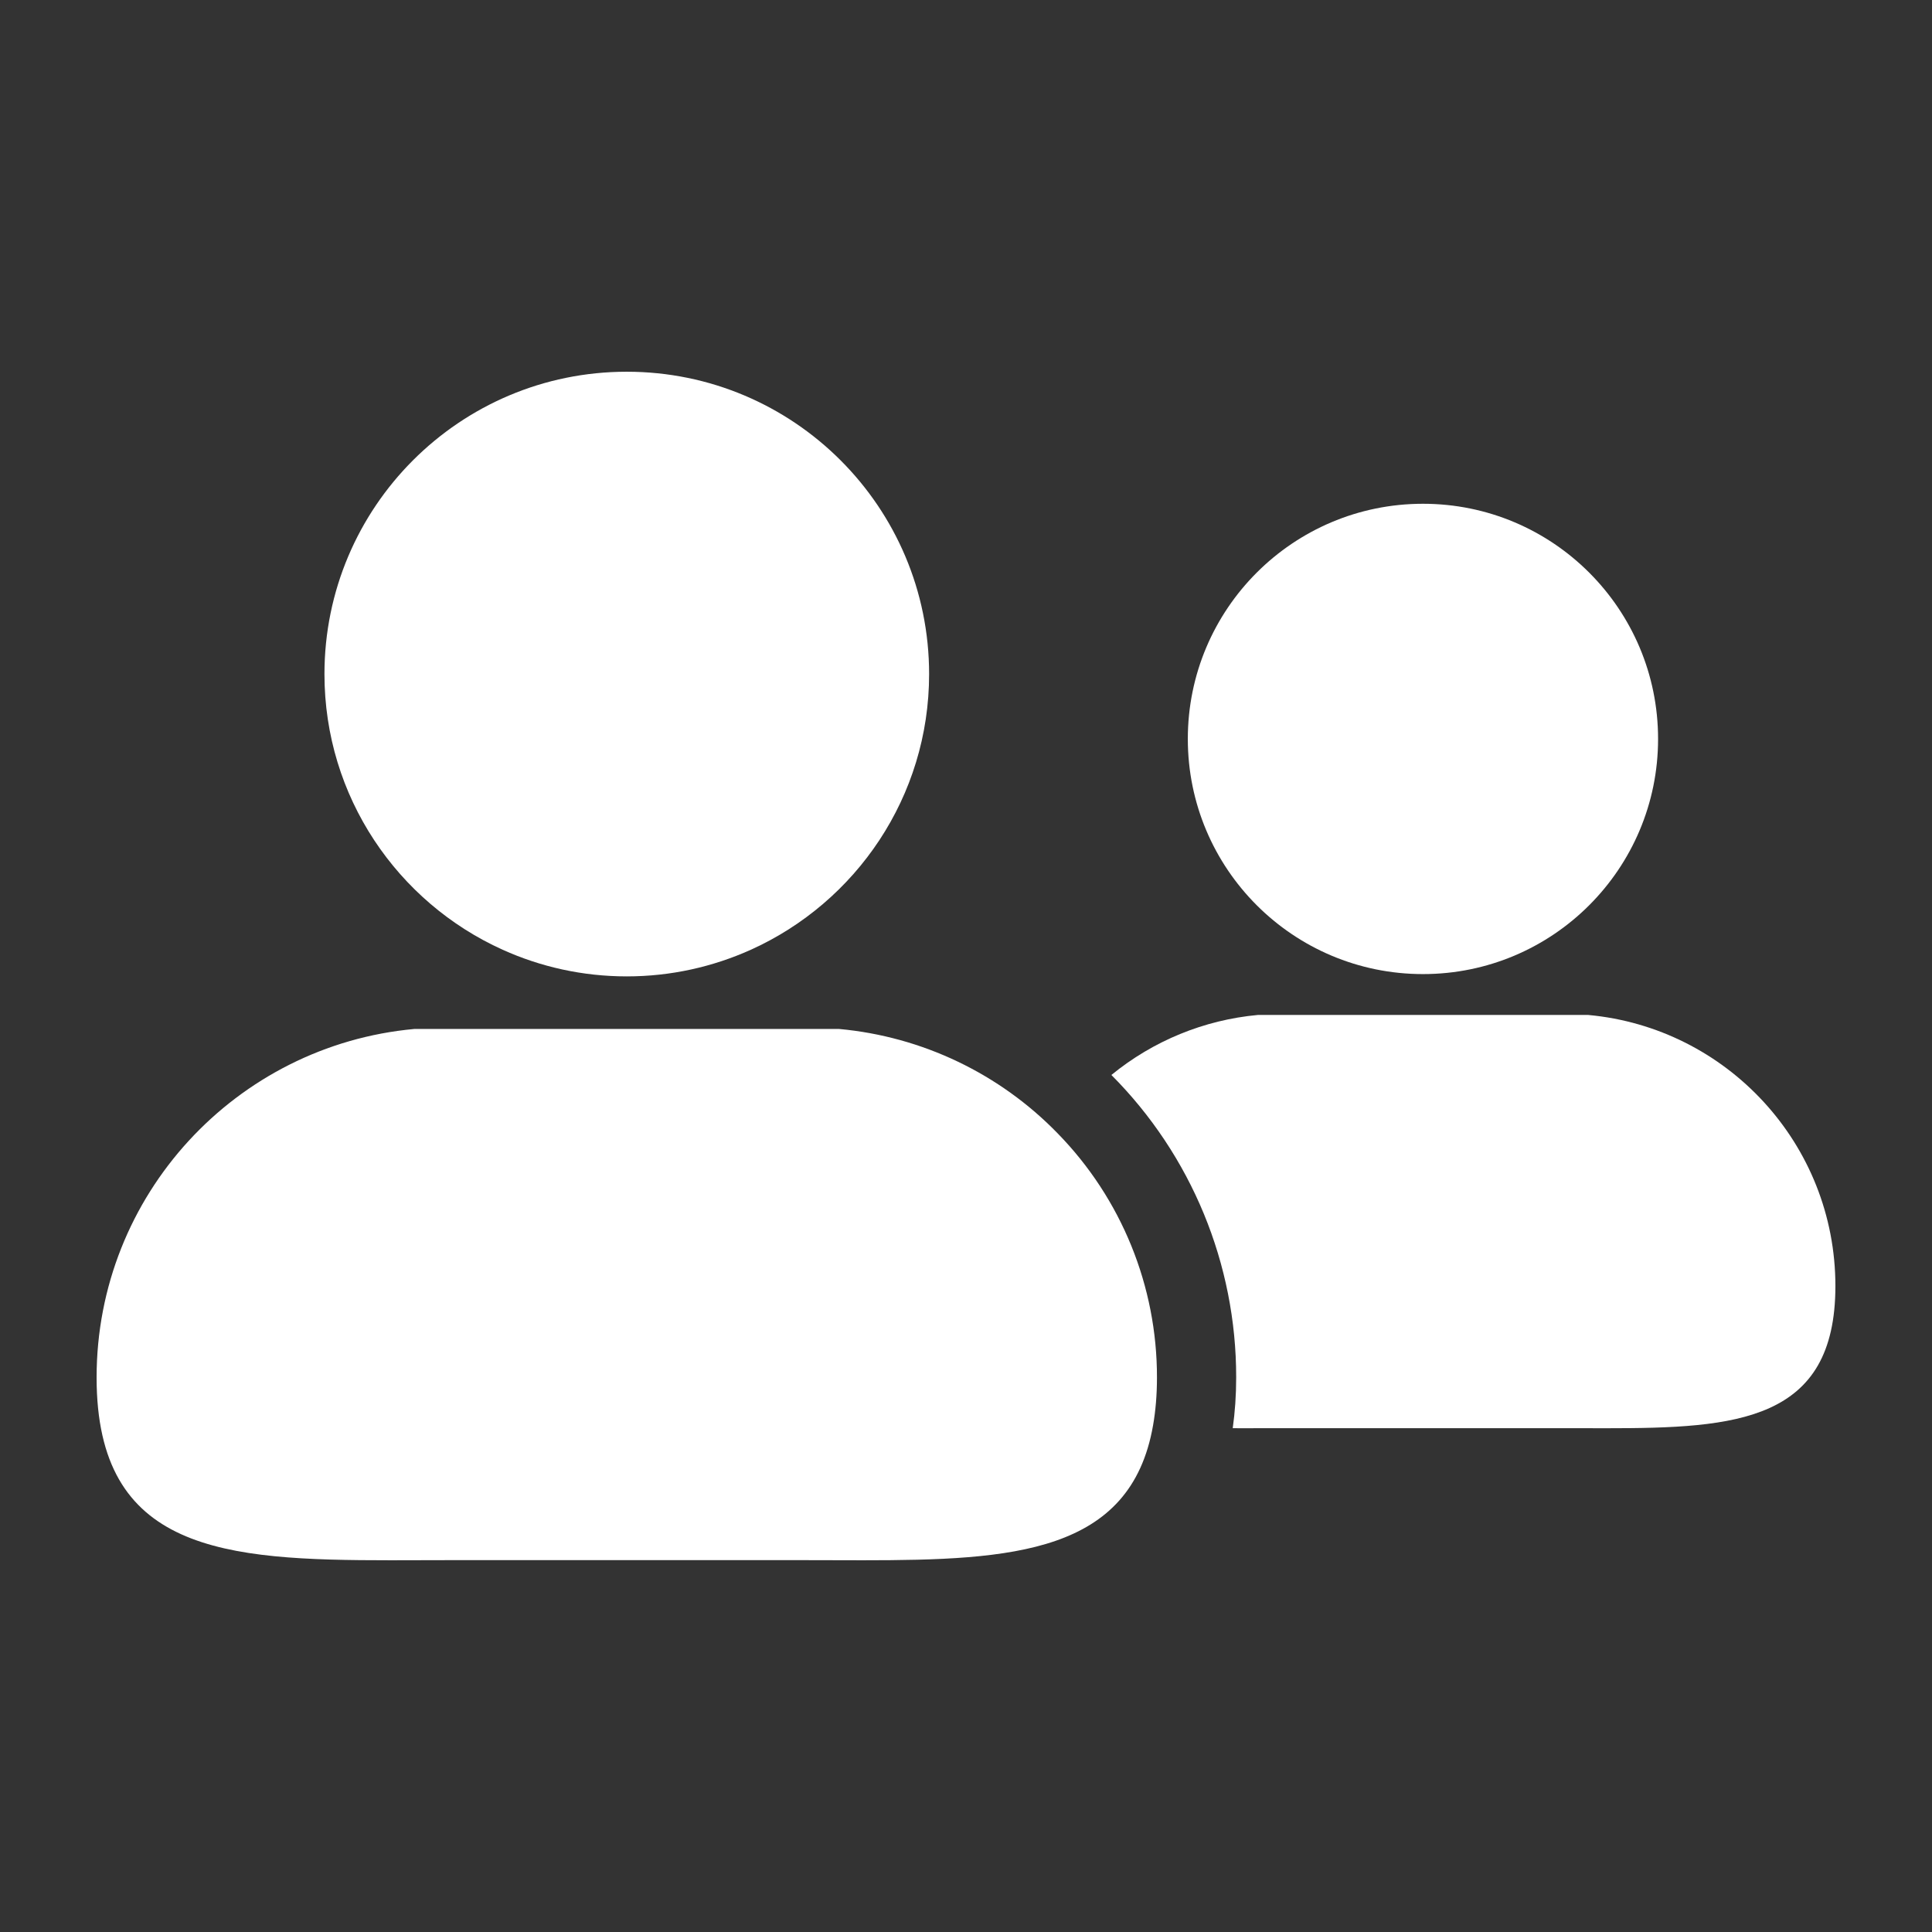
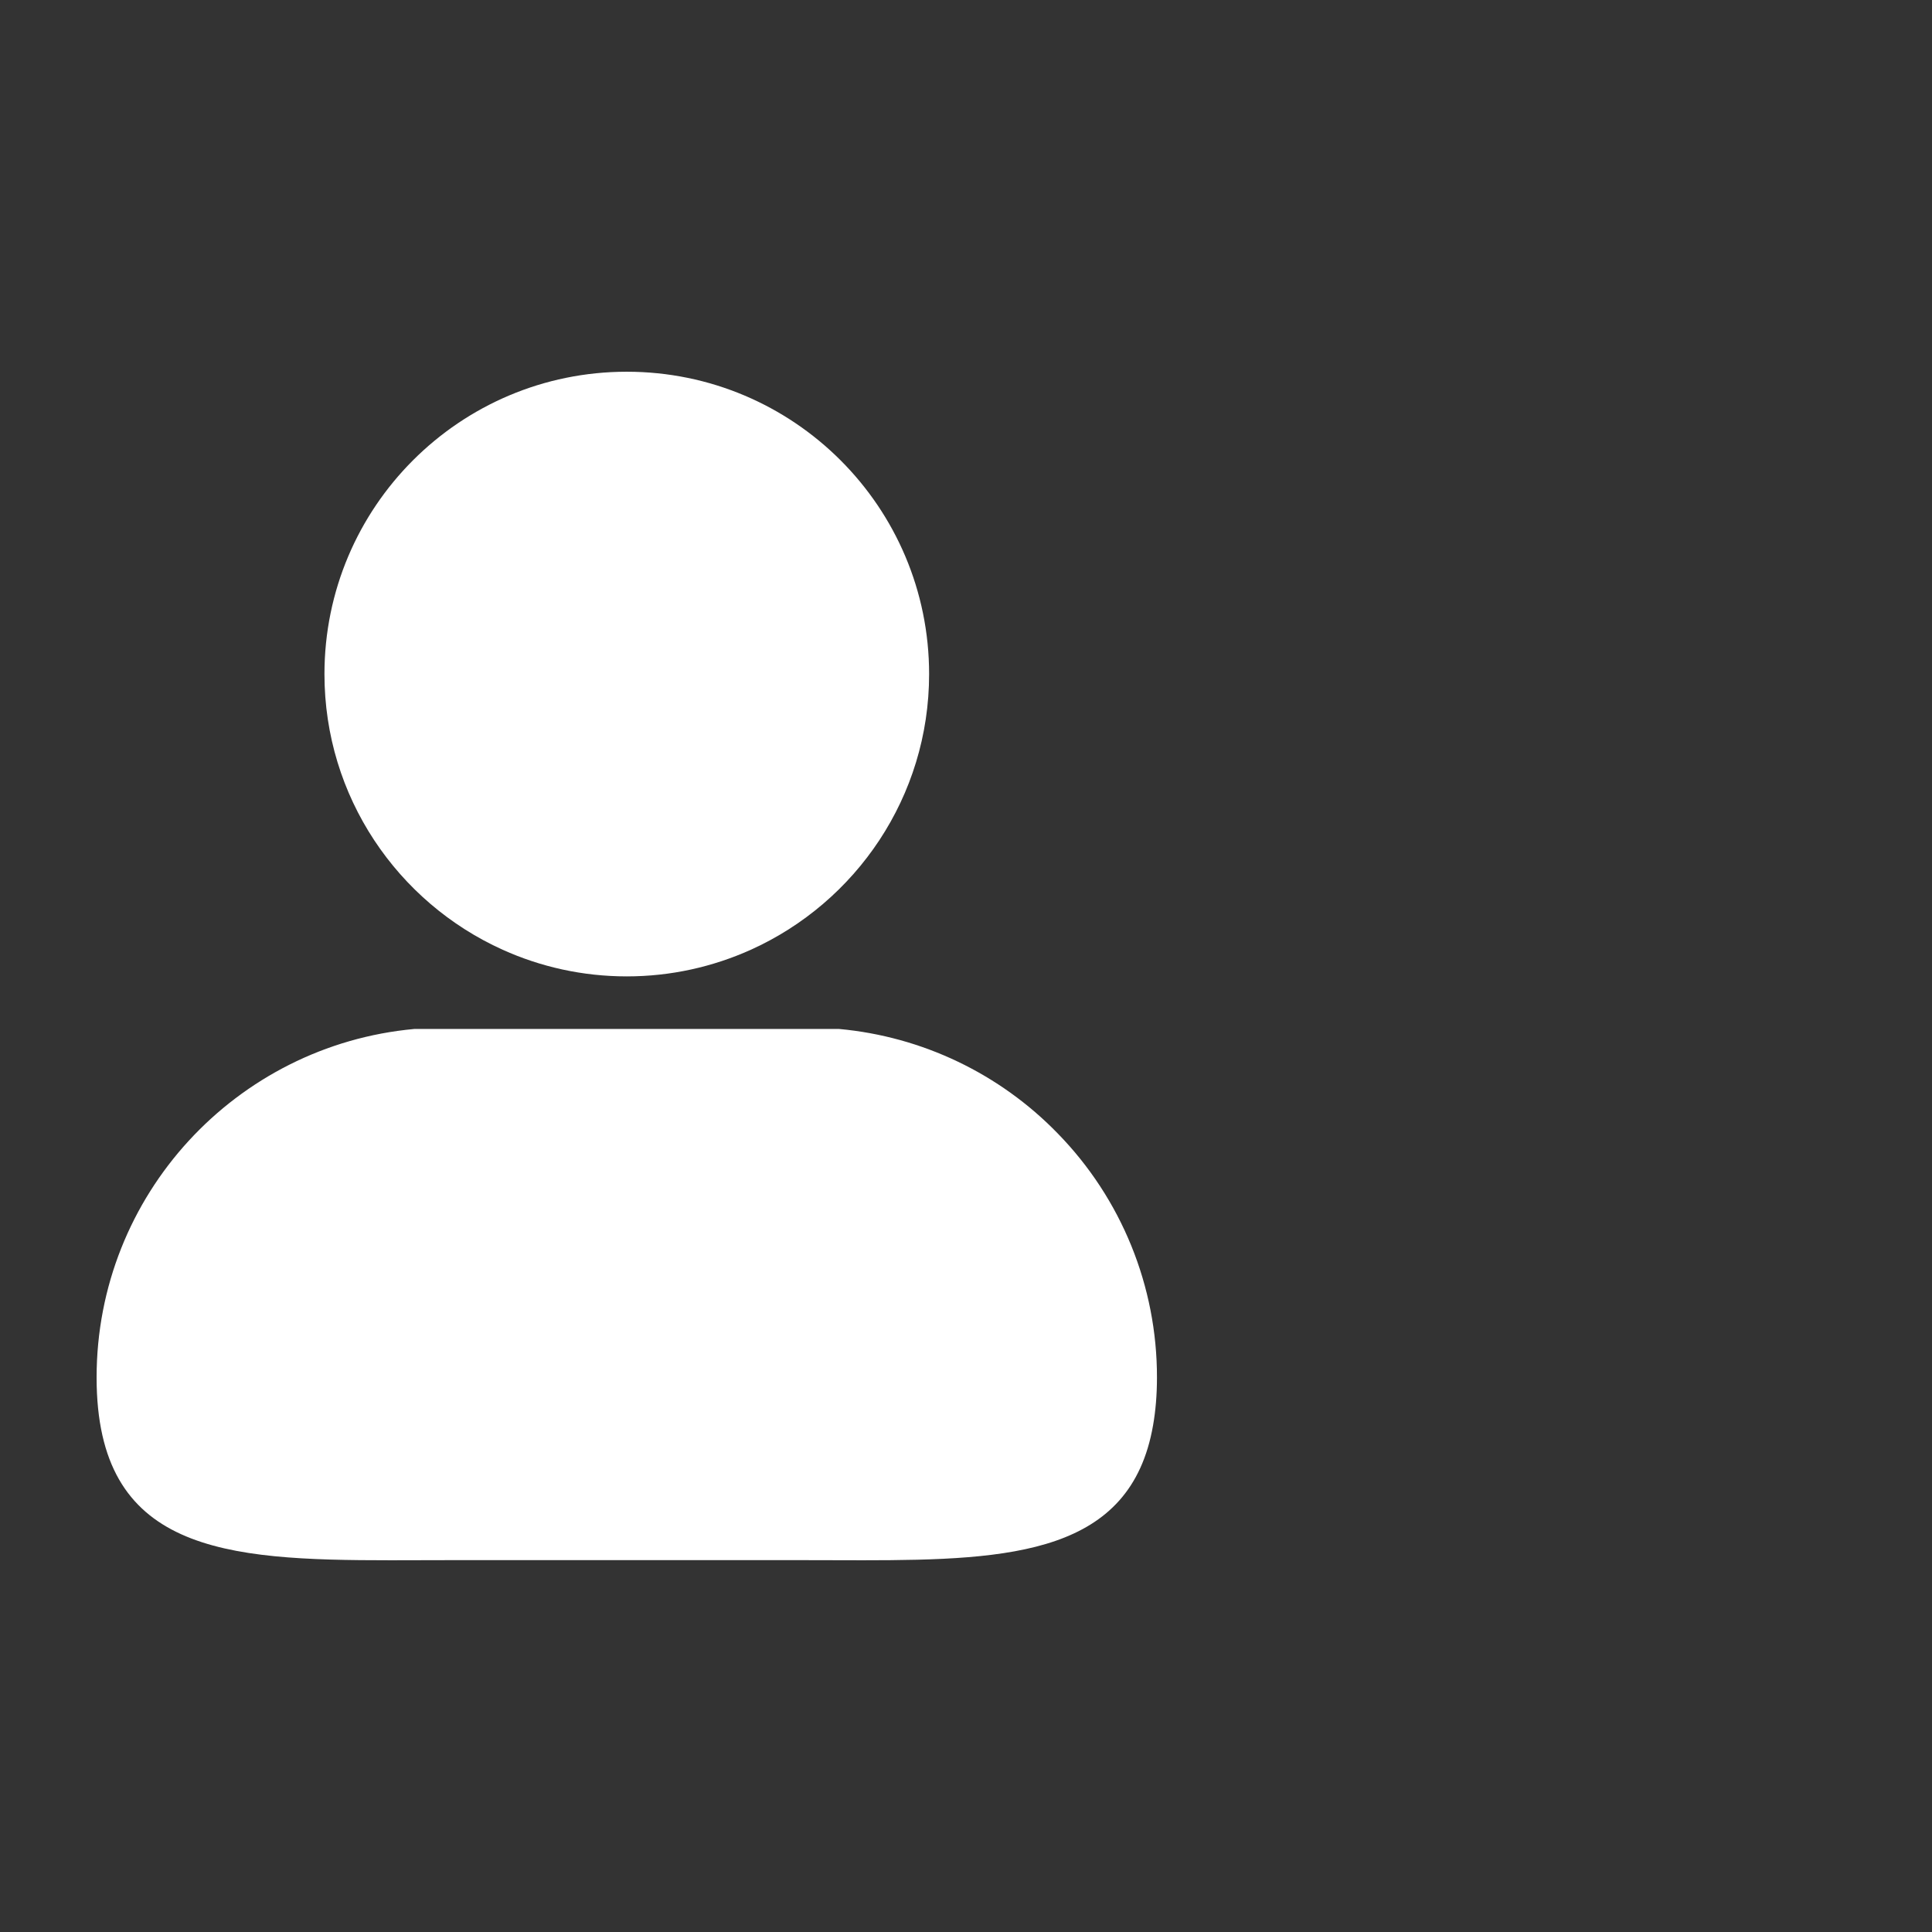
<svg xmlns="http://www.w3.org/2000/svg" width="32" height="32" viewBox="0 0 32 32" fill="none">
  <rect x="0" y="0" width="32" height="32" fill="#333333" stroke="none" />
-   <path d="M26.306 16.811H20.833C19.944 16.893 19.1 17.239 18.408 17.805C19.734 19.135 20.477 20.937 20.475 22.815C20.475 23.111 20.455 23.39 20.418 23.655L20.529 23.656C20.762 23.656 21.003 23.655 21.248 23.655H25.892C26.136 23.655 26.377 23.656 26.611 23.656C28.759 23.656 30.4 23.546 30.4 21.301C30.4 18.95 28.602 17.021 26.306 16.811Z" fill="white" />
-   <path d="M23.569 16.134C25.72 16.134 27.463 14.39 27.463 12.239C27.463 10.088 25.72 8.344 23.569 8.344C21.418 8.344 19.674 10.088 19.674 12.239C19.674 14.39 21.418 16.134 23.569 16.134Z" fill="white" />
  <path d="M8.326 15.731C8.954 16.014 9.649 16.172 10.381 16.172C11.114 16.172 11.809 16.013 12.436 15.731C14.177 14.946 15.389 13.197 15.389 11.165C15.389 8.399 13.147 6.157 10.381 6.157C7.616 6.157 5.374 8.399 5.374 11.165C5.374 13.197 6.586 14.946 8.326 15.731ZM13.899 17.043H6.862C3.911 17.313 1.6 19.793 1.6 22.815C1.6 25.701 3.709 25.843 6.471 25.843C6.771 25.843 7.081 25.841 7.396 25.841H13.366C13.68 25.841 13.99 25.843 14.291 25.843C16.773 25.843 18.728 25.727 19.098 23.61C19.14 23.371 19.163 23.108 19.163 22.816C19.165 21.305 18.575 19.854 17.519 18.773C16.558 17.783 15.274 17.169 13.899 17.043Z" fill="white" />
</svg>